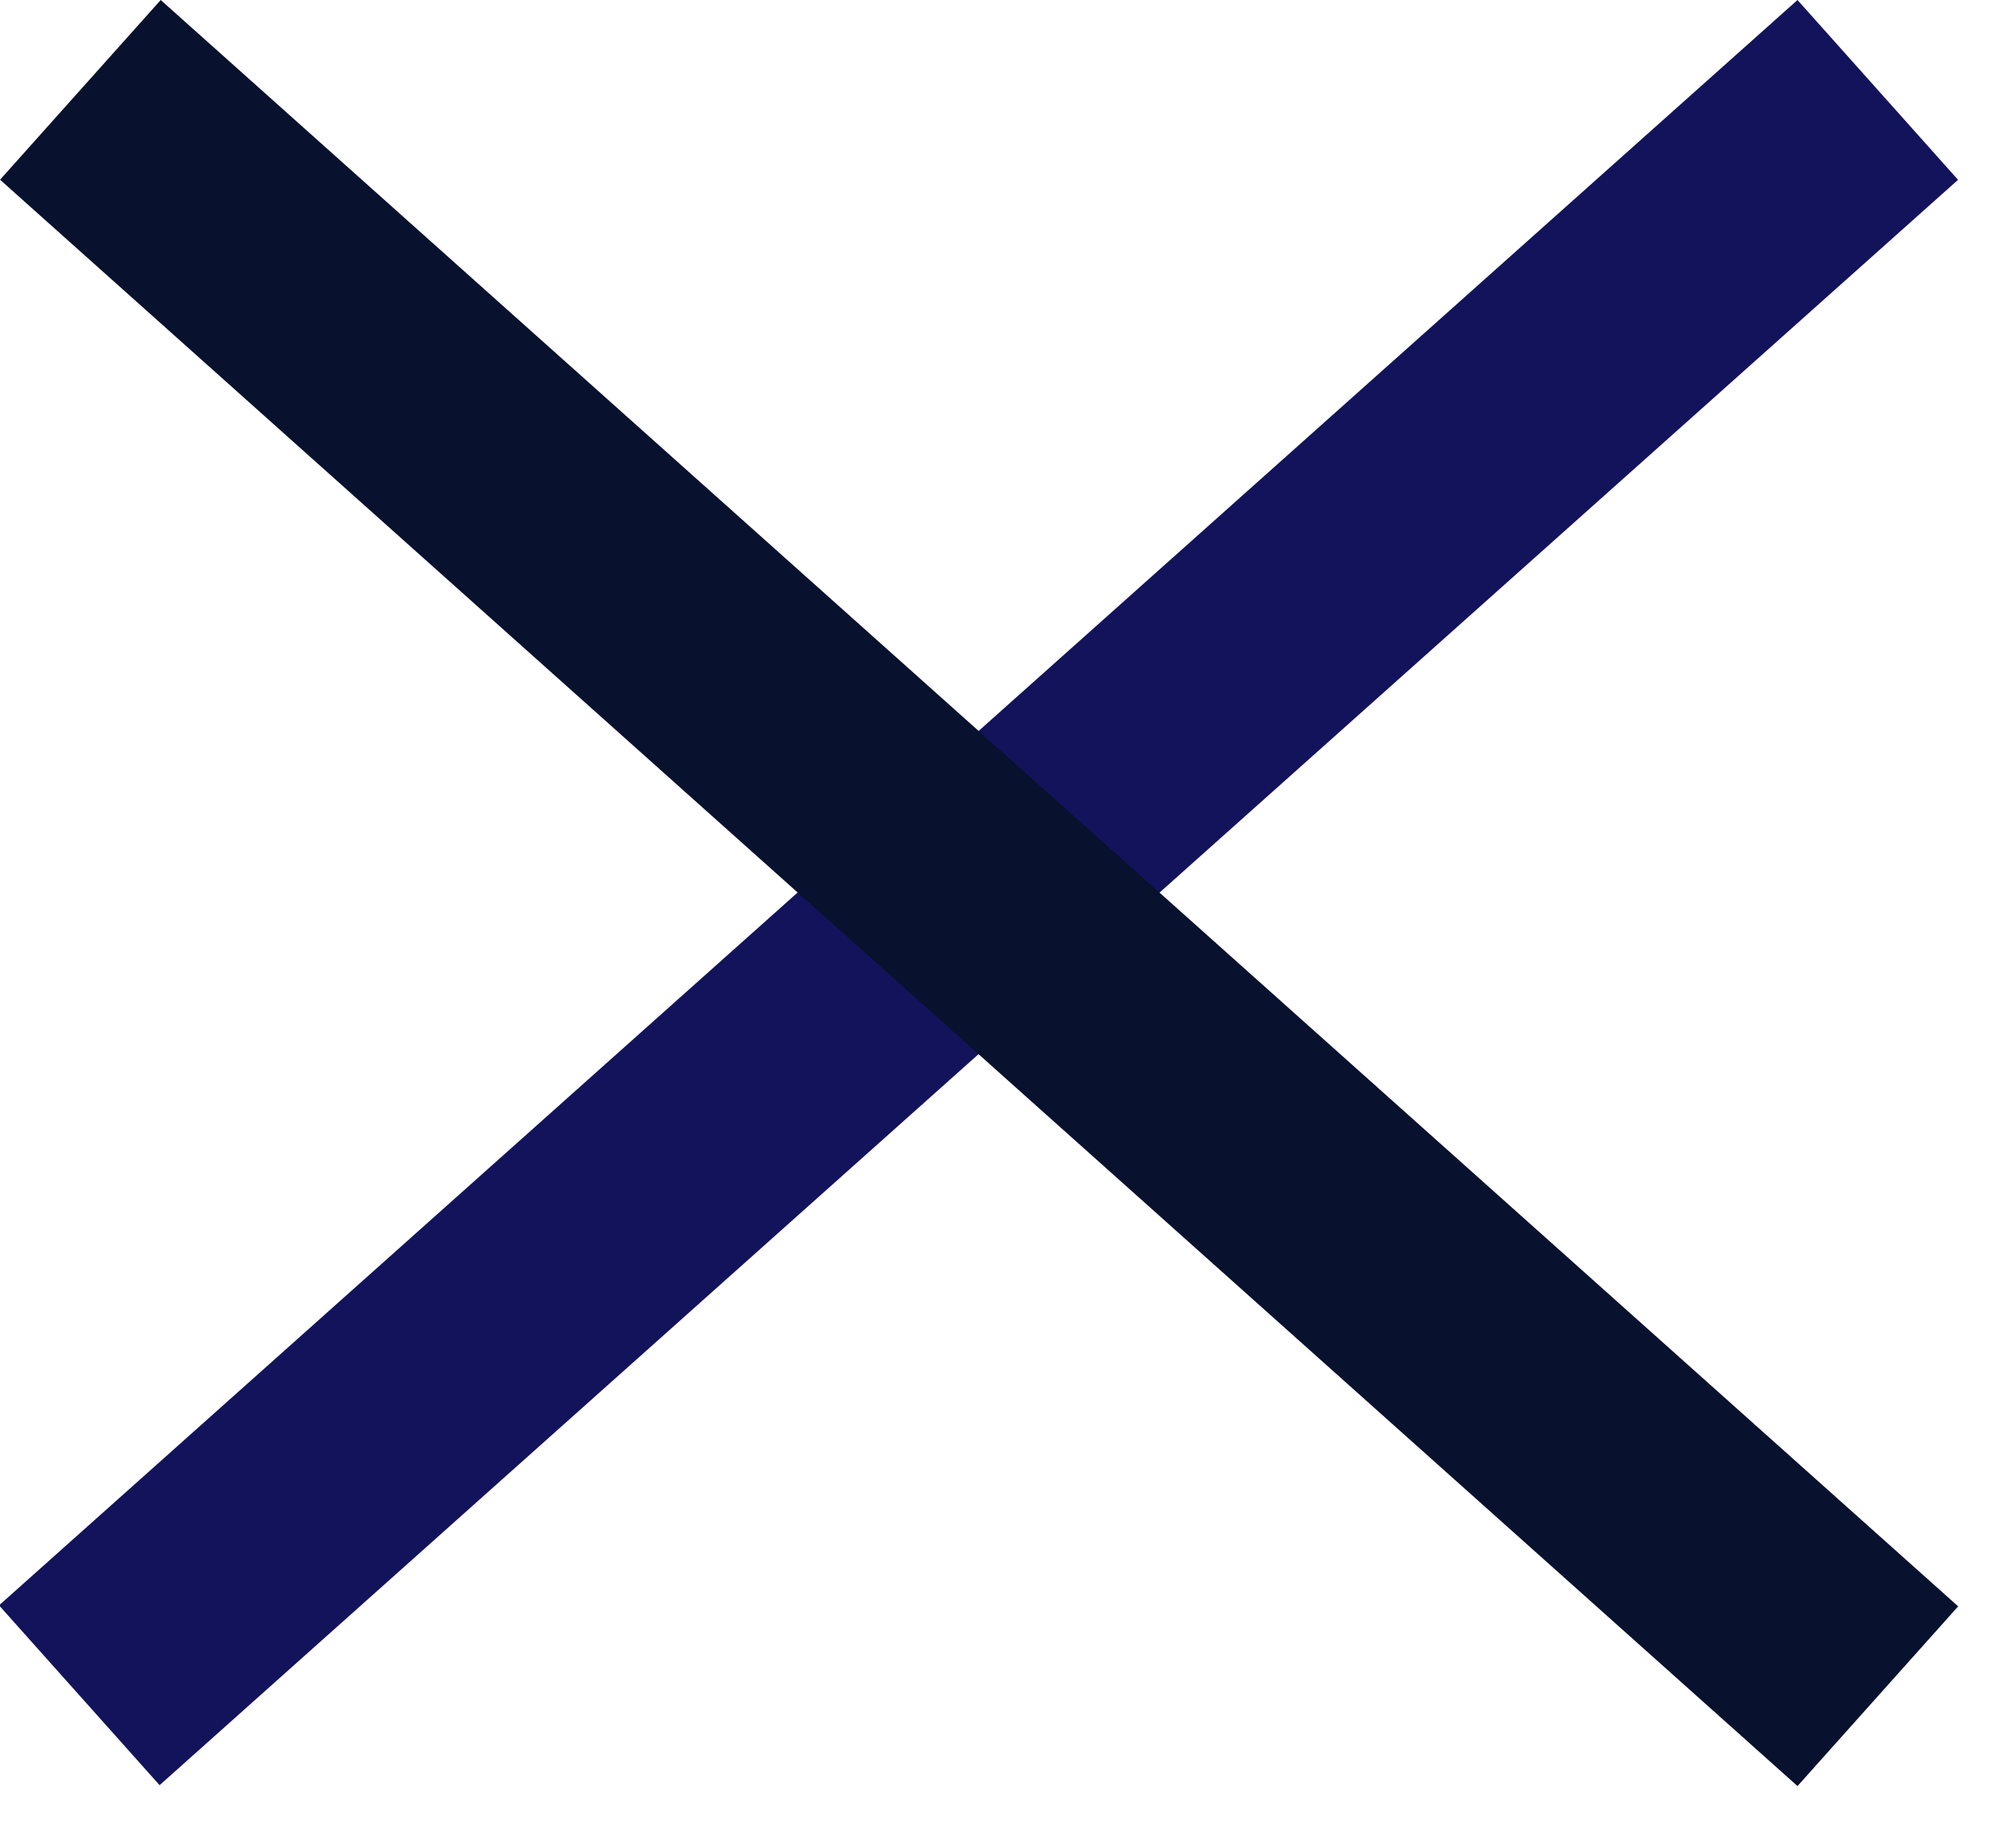
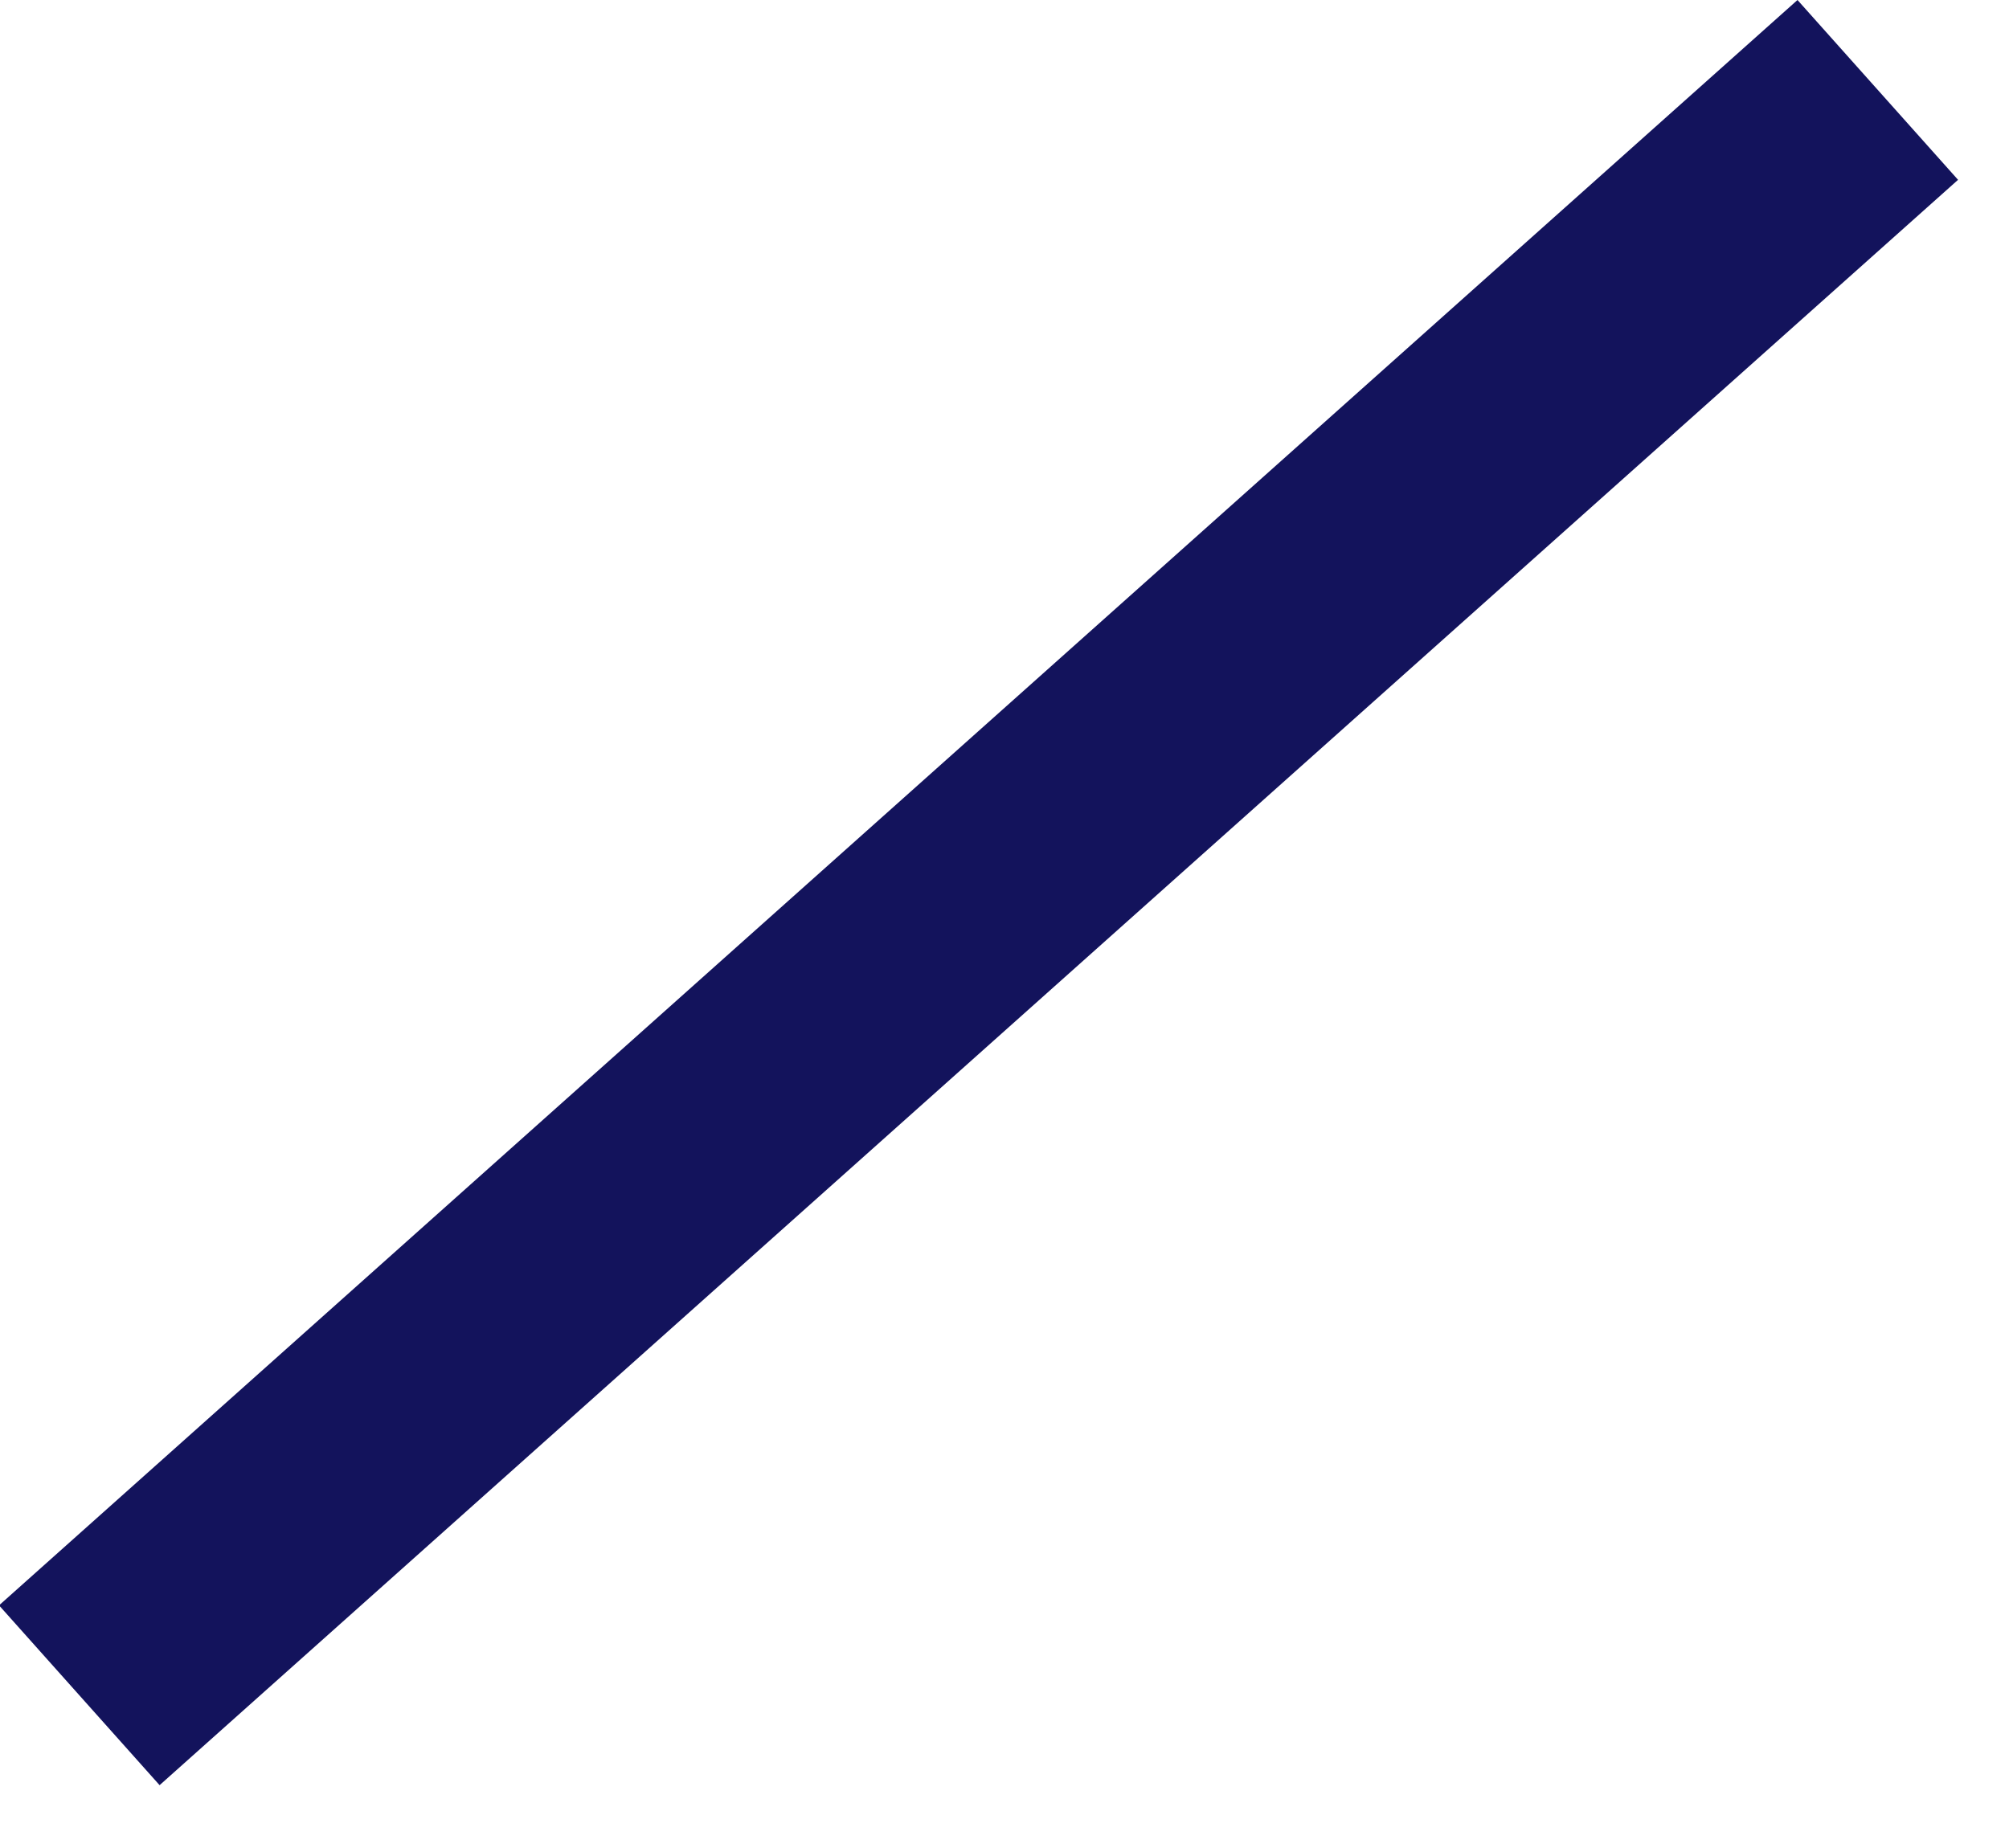
<svg xmlns="http://www.w3.org/2000/svg" width="25" height="23" viewBox="0 0 25 23" fill="none">
  <rect width="30" height="3" transform="matrix(-0.746 0.666 0.666 0.746 22.368 0)" fill="#13135C" />
-   <rect x="2" width="30" height="3" transform="rotate(41.791 2 0)" fill="#08112E" />
</svg>